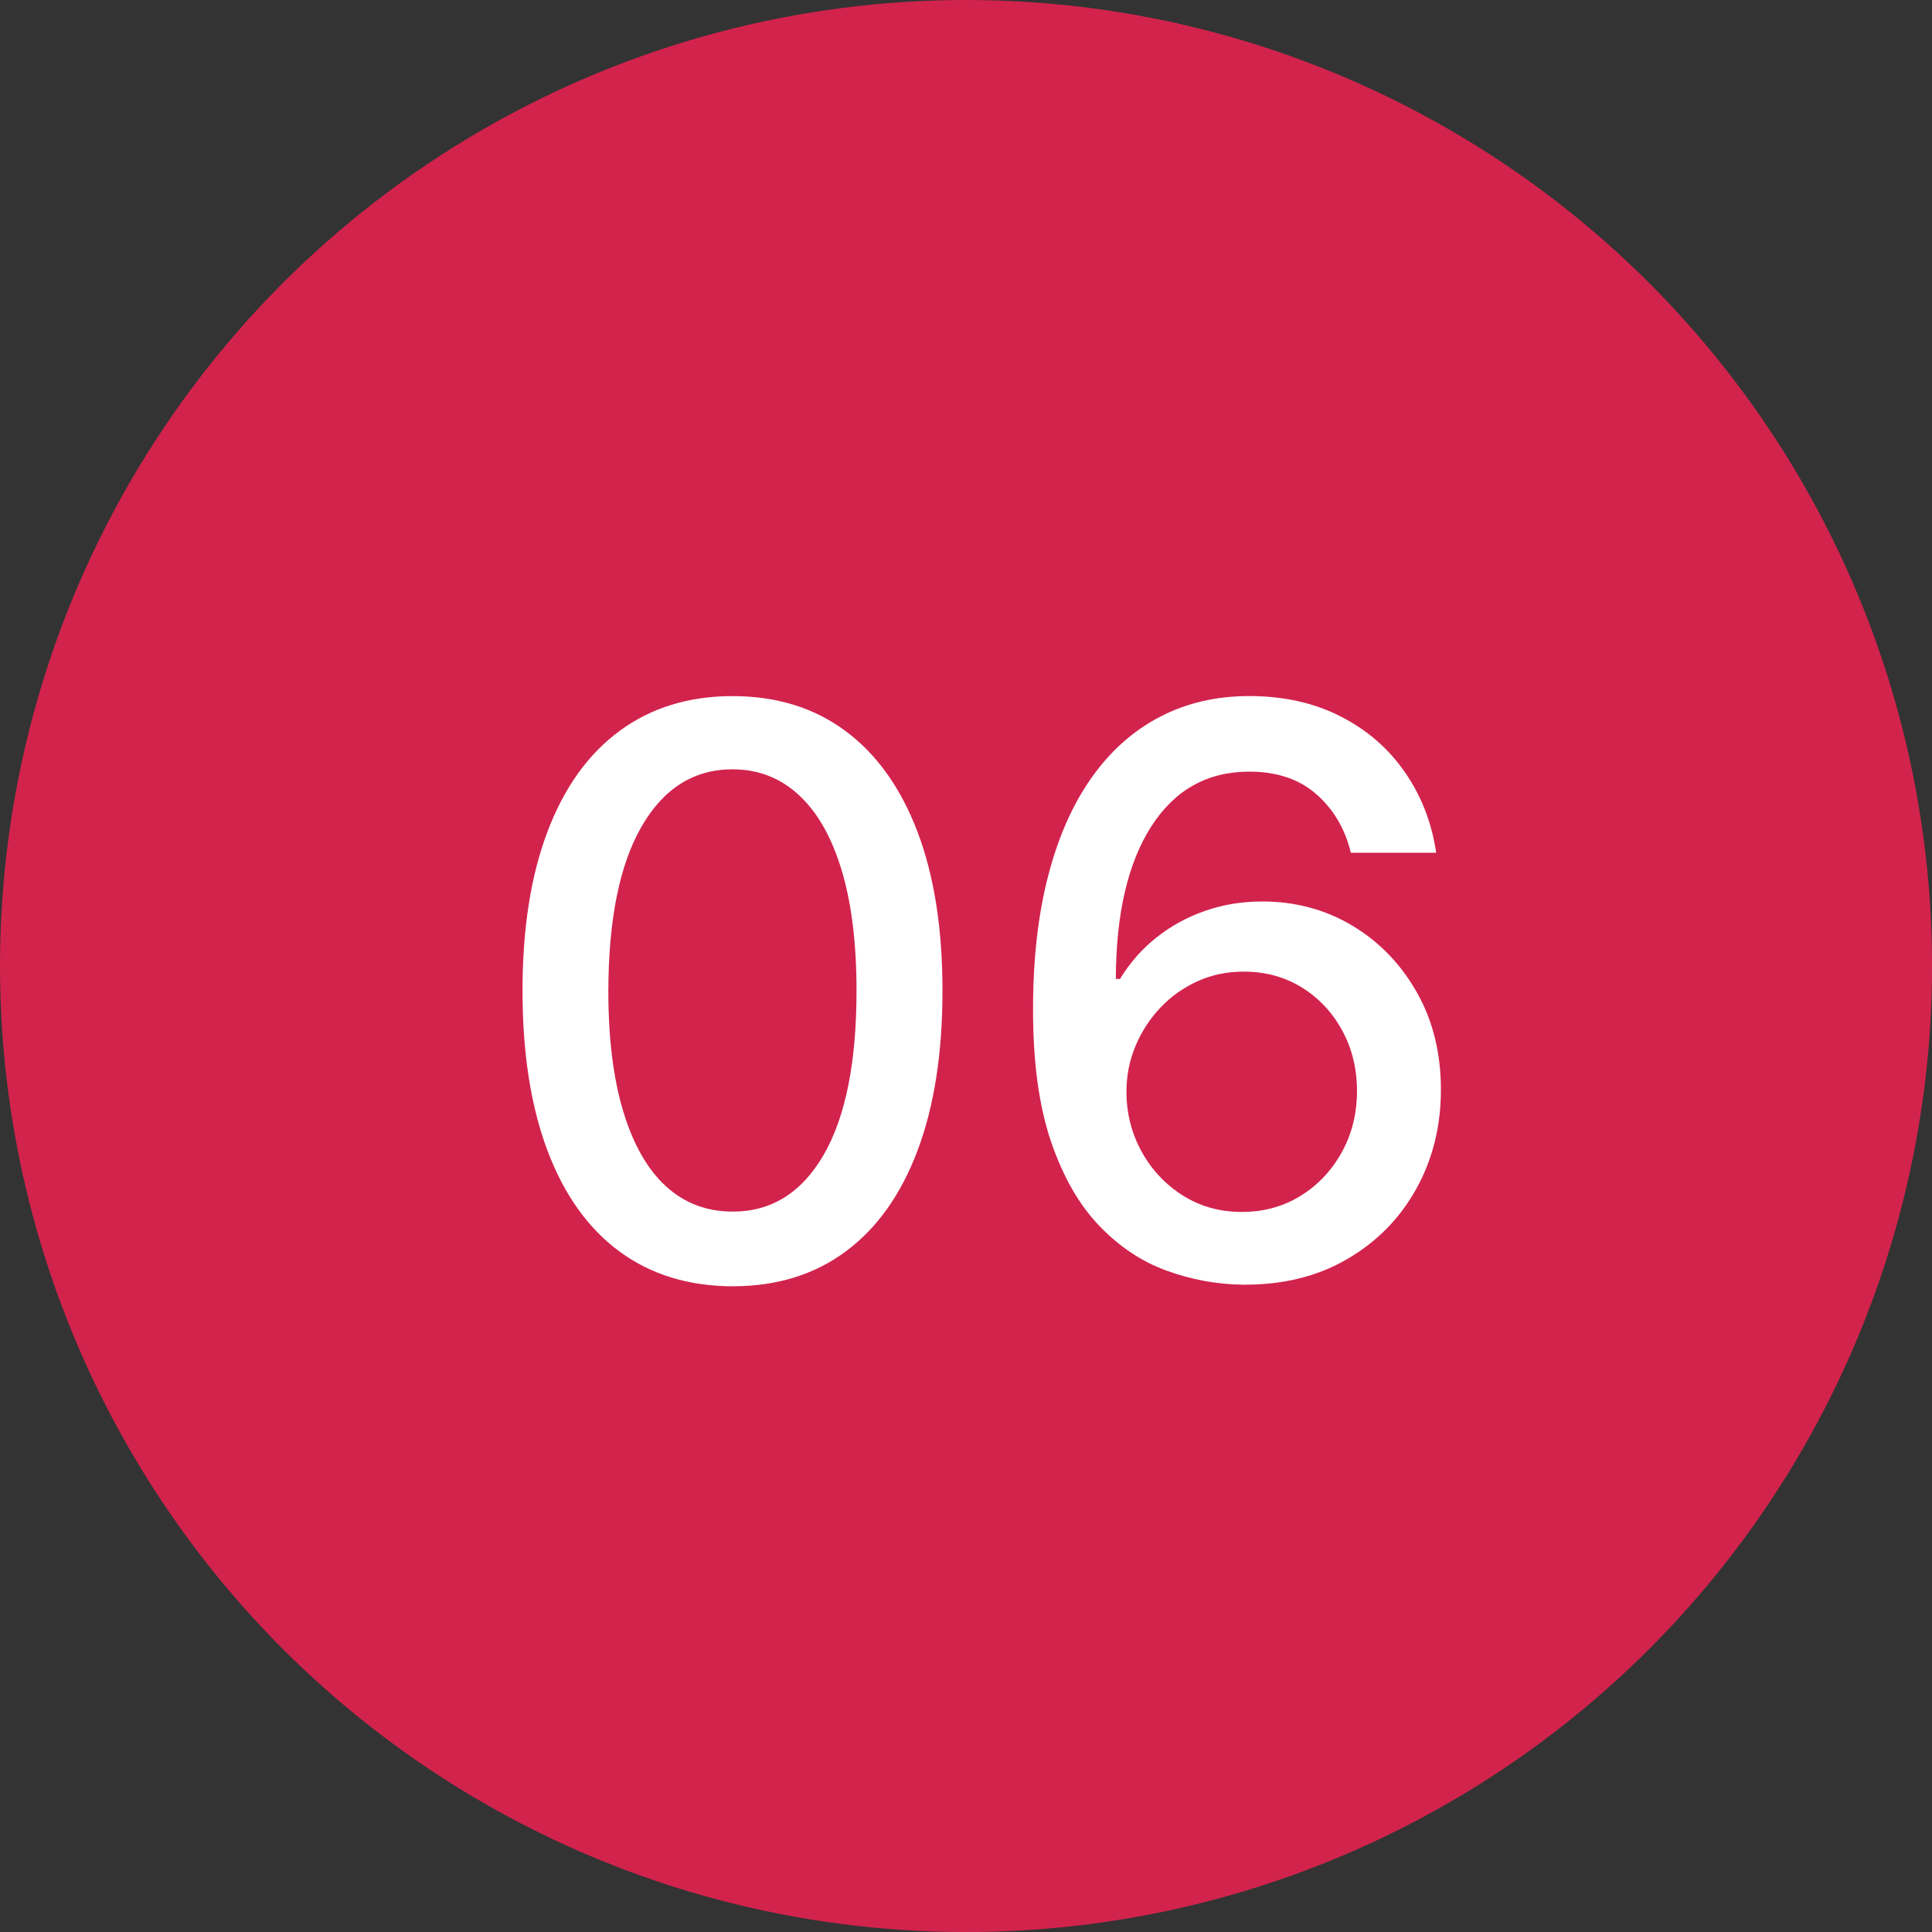
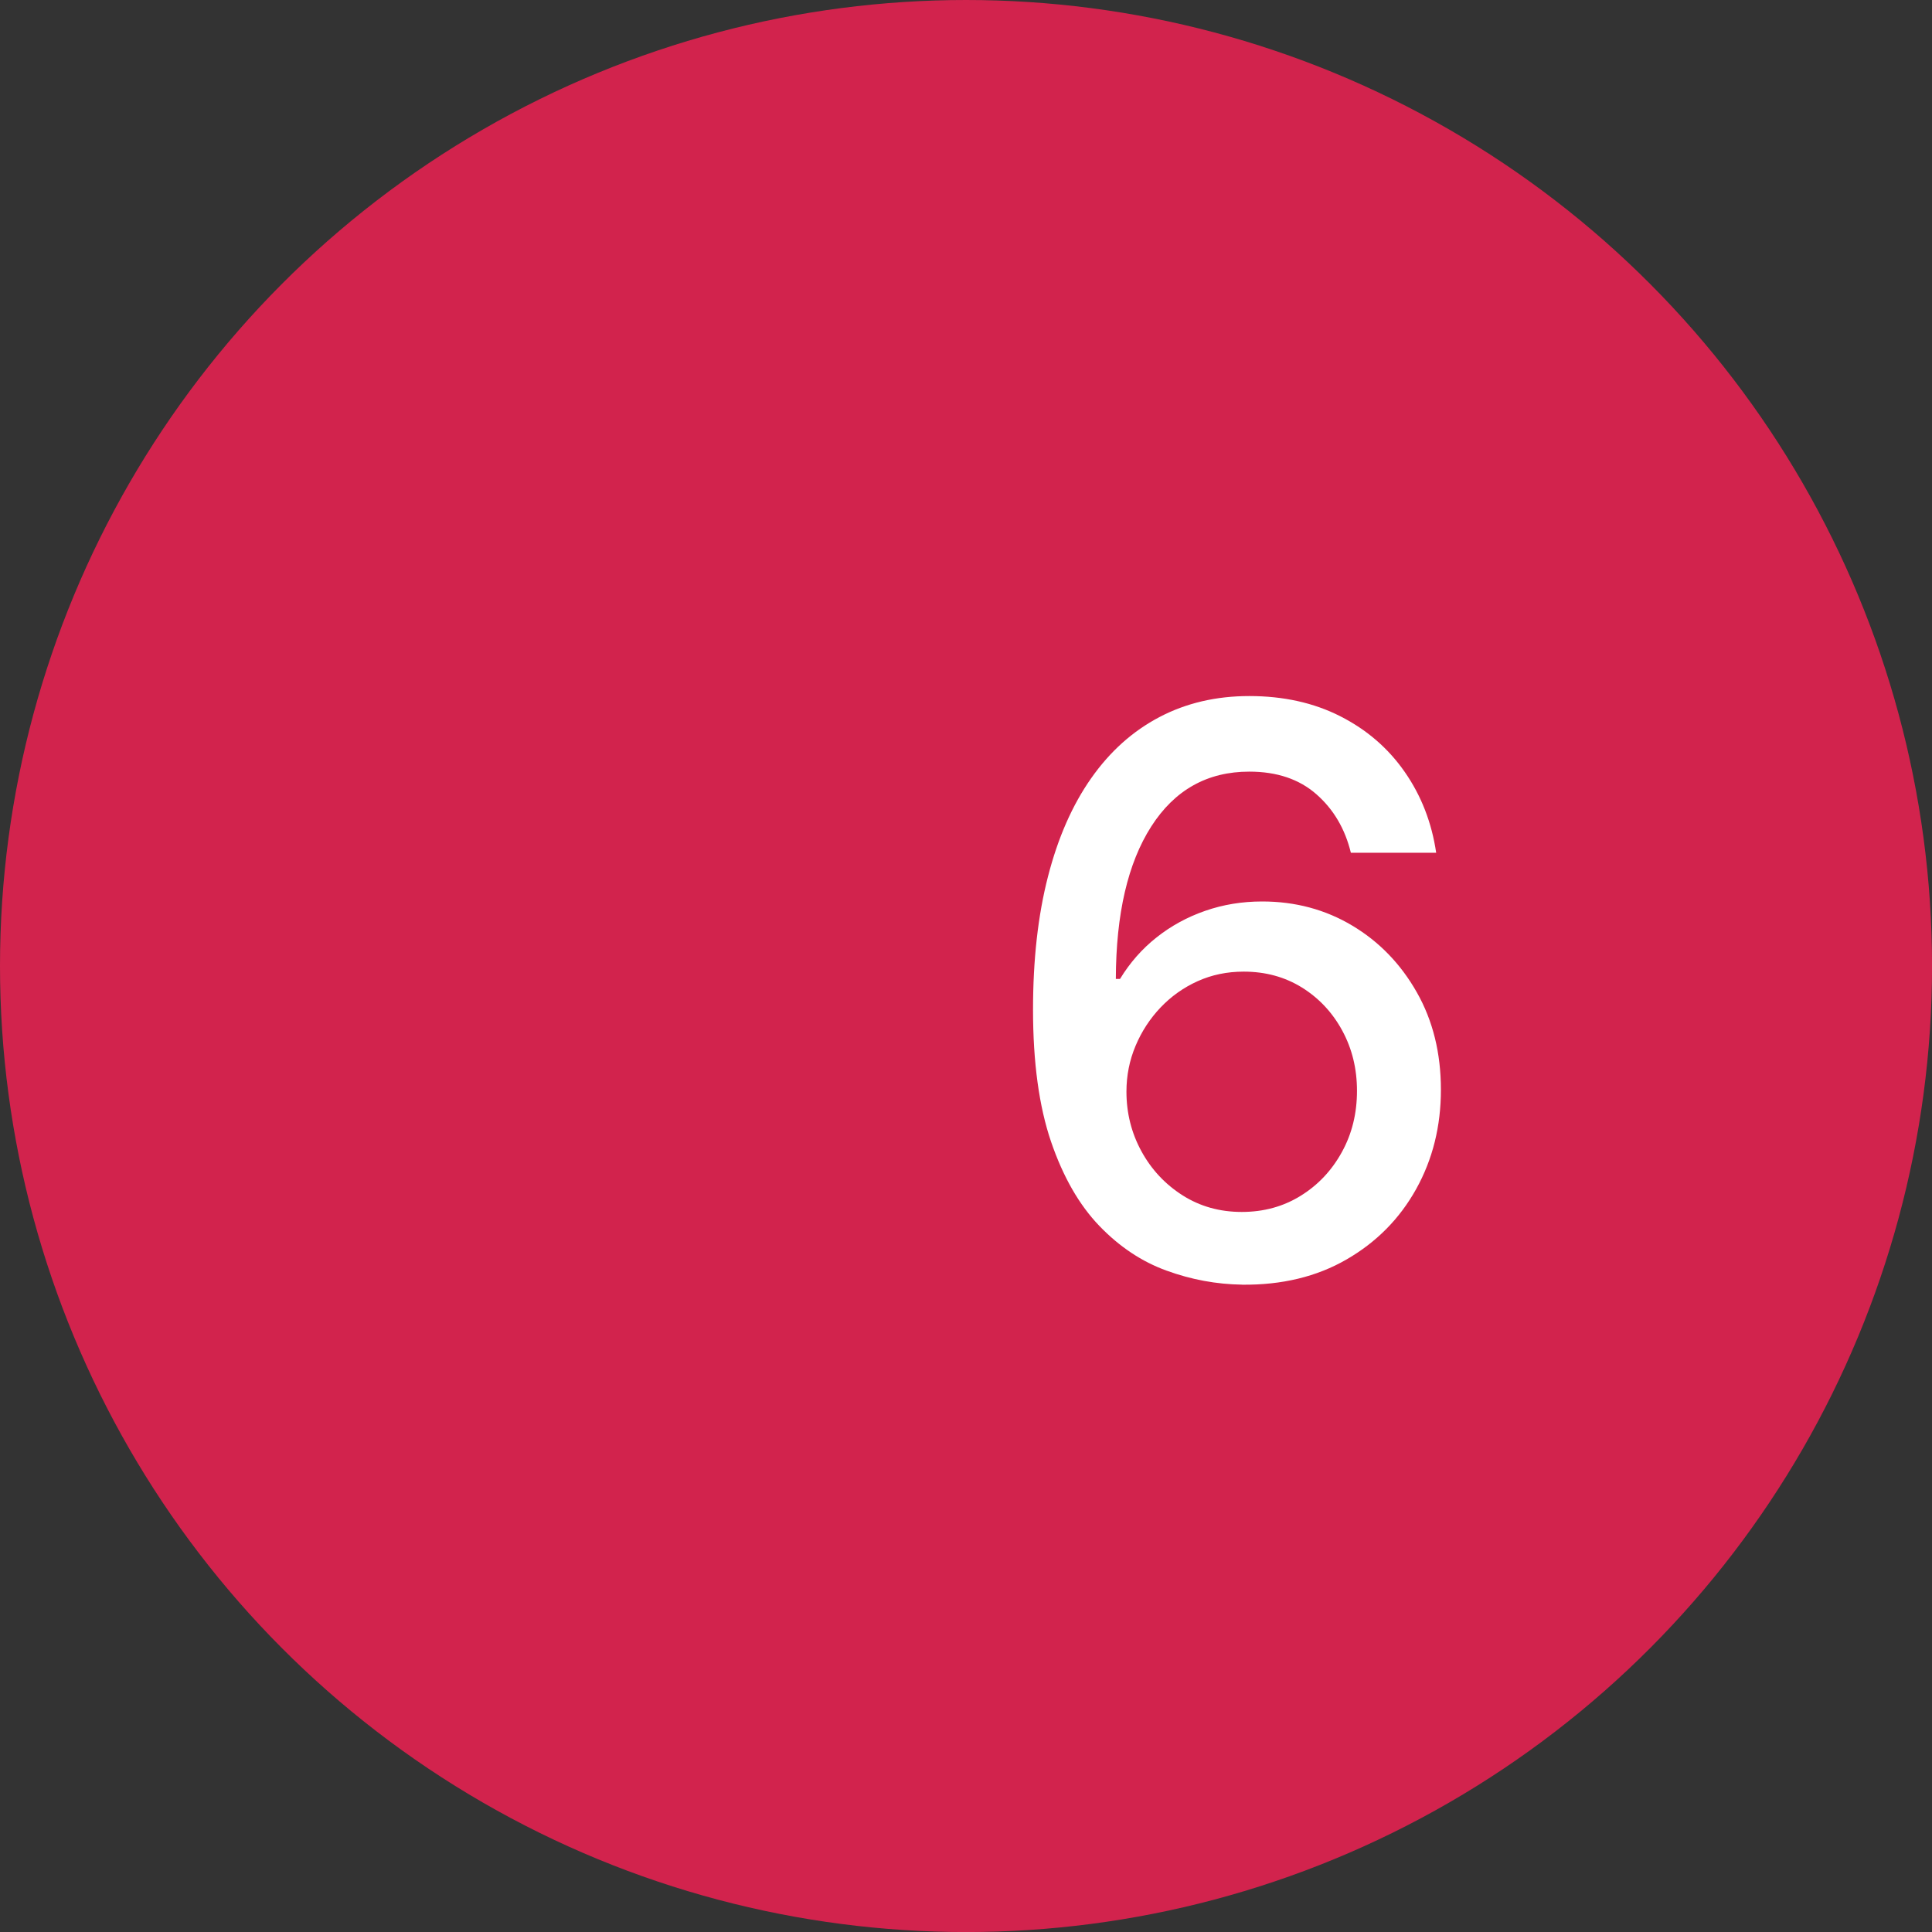
<svg xmlns="http://www.w3.org/2000/svg" id="b" viewBox="0 0 41.693 41.693">
  <rect x="0" y="0" width="41.693" height="41.693" fill="#333333" stroke="none" />
  <defs>
    <style>.d{fill:#d2234d;}.d,.e{stroke-width:0px;}.e{fill:#fff;}</style>
  </defs>
  <g id="c">
    <circle class="d" cx="20.847" cy="20.847" r="20.847" />
-     <path class="e" d="M15.81,27.759c-.954-.004-1.769-.255-2.445-.754-.676-.499-1.193-1.226-1.552-2.179-.358-.954-.537-2.103-.537-3.447s.18-2.485.54-3.435c.36-.95.879-1.674,1.558-2.173s1.49-.749,2.436-.749,1.757.25,2.433.751c.676.501,1.194,1.226,1.555,2.173s.541,2.092.541,3.432c0,1.348-.179,2.499-.538,3.45-.358.952-.875,1.678-1.551,2.179s-1.489.751-2.439.751ZM15.81,26.147c.837,0,1.492-.408,1.965-1.226.473-.817.709-1.998.709-3.543,0-1.026-.108-1.895-.323-2.605-.215-.71-.523-1.25-.924-1.618-.4-.369-.876-.553-1.428-.553-.833,0-1.487.411-1.962,1.232-.475.821-.714,2.002-.719,3.543,0,1.03.108,1.901.323,2.611.215.71.522,1.248.92,1.612s.877.546,1.437.546Z" />
    <path class="e" d="M26.803,27.723c-.552-.008-1.094-.108-1.627-.302-.534-.193-1.018-.515-1.452-.966s-.782-1.057-1.042-1.817c-.259-.76-.389-1.71-.389-2.849,0-1.079.107-2.037.323-2.874.215-.837.526-1.544.933-2.122.406-.578.897-1.017,1.473-1.319.576-.302,1.222-.453,1.938-.453.736,0,1.391.145,1.962.435.572.29,1.036.69,1.392,1.202.356.511.583,1.092.679,1.745h-1.841c-.125-.515-.372-.936-.743-1.262-.37-.326-.853-.489-1.449-.489-.905,0-1.611.395-2.116,1.184-.505.789-.76,1.885-.764,3.29h.09c.213-.35.476-.649.788-.896.312-.248.662-.439,1.05-.574.388-.135.798-.202,1.229-.202.716,0,1.365.174,1.947.522.582.348,1.045.828,1.392,1.44s.519,1.312.519,2.101-.178,1.503-.534,2.143c-.356.64-.856,1.146-1.5,1.518-.644.373-1.397.555-2.258.546ZM26.797,26.154c.475,0,.899-.117,1.274-.35s.67-.547.887-.942c.218-.395.326-.835.326-1.322,0-.475-.105-.907-.317-1.298-.211-.39-.501-.7-.869-.93-.369-.229-.788-.344-1.259-.344-.358,0-.689.069-.993.206s-.57.326-.8.567c-.229.241-.41.518-.541.83s-.196.641-.196.987c0,.463.108.892.323,1.286s.511.711.887.951c.376.239.802.359,1.277.359Z" />
  </g>
</svg>